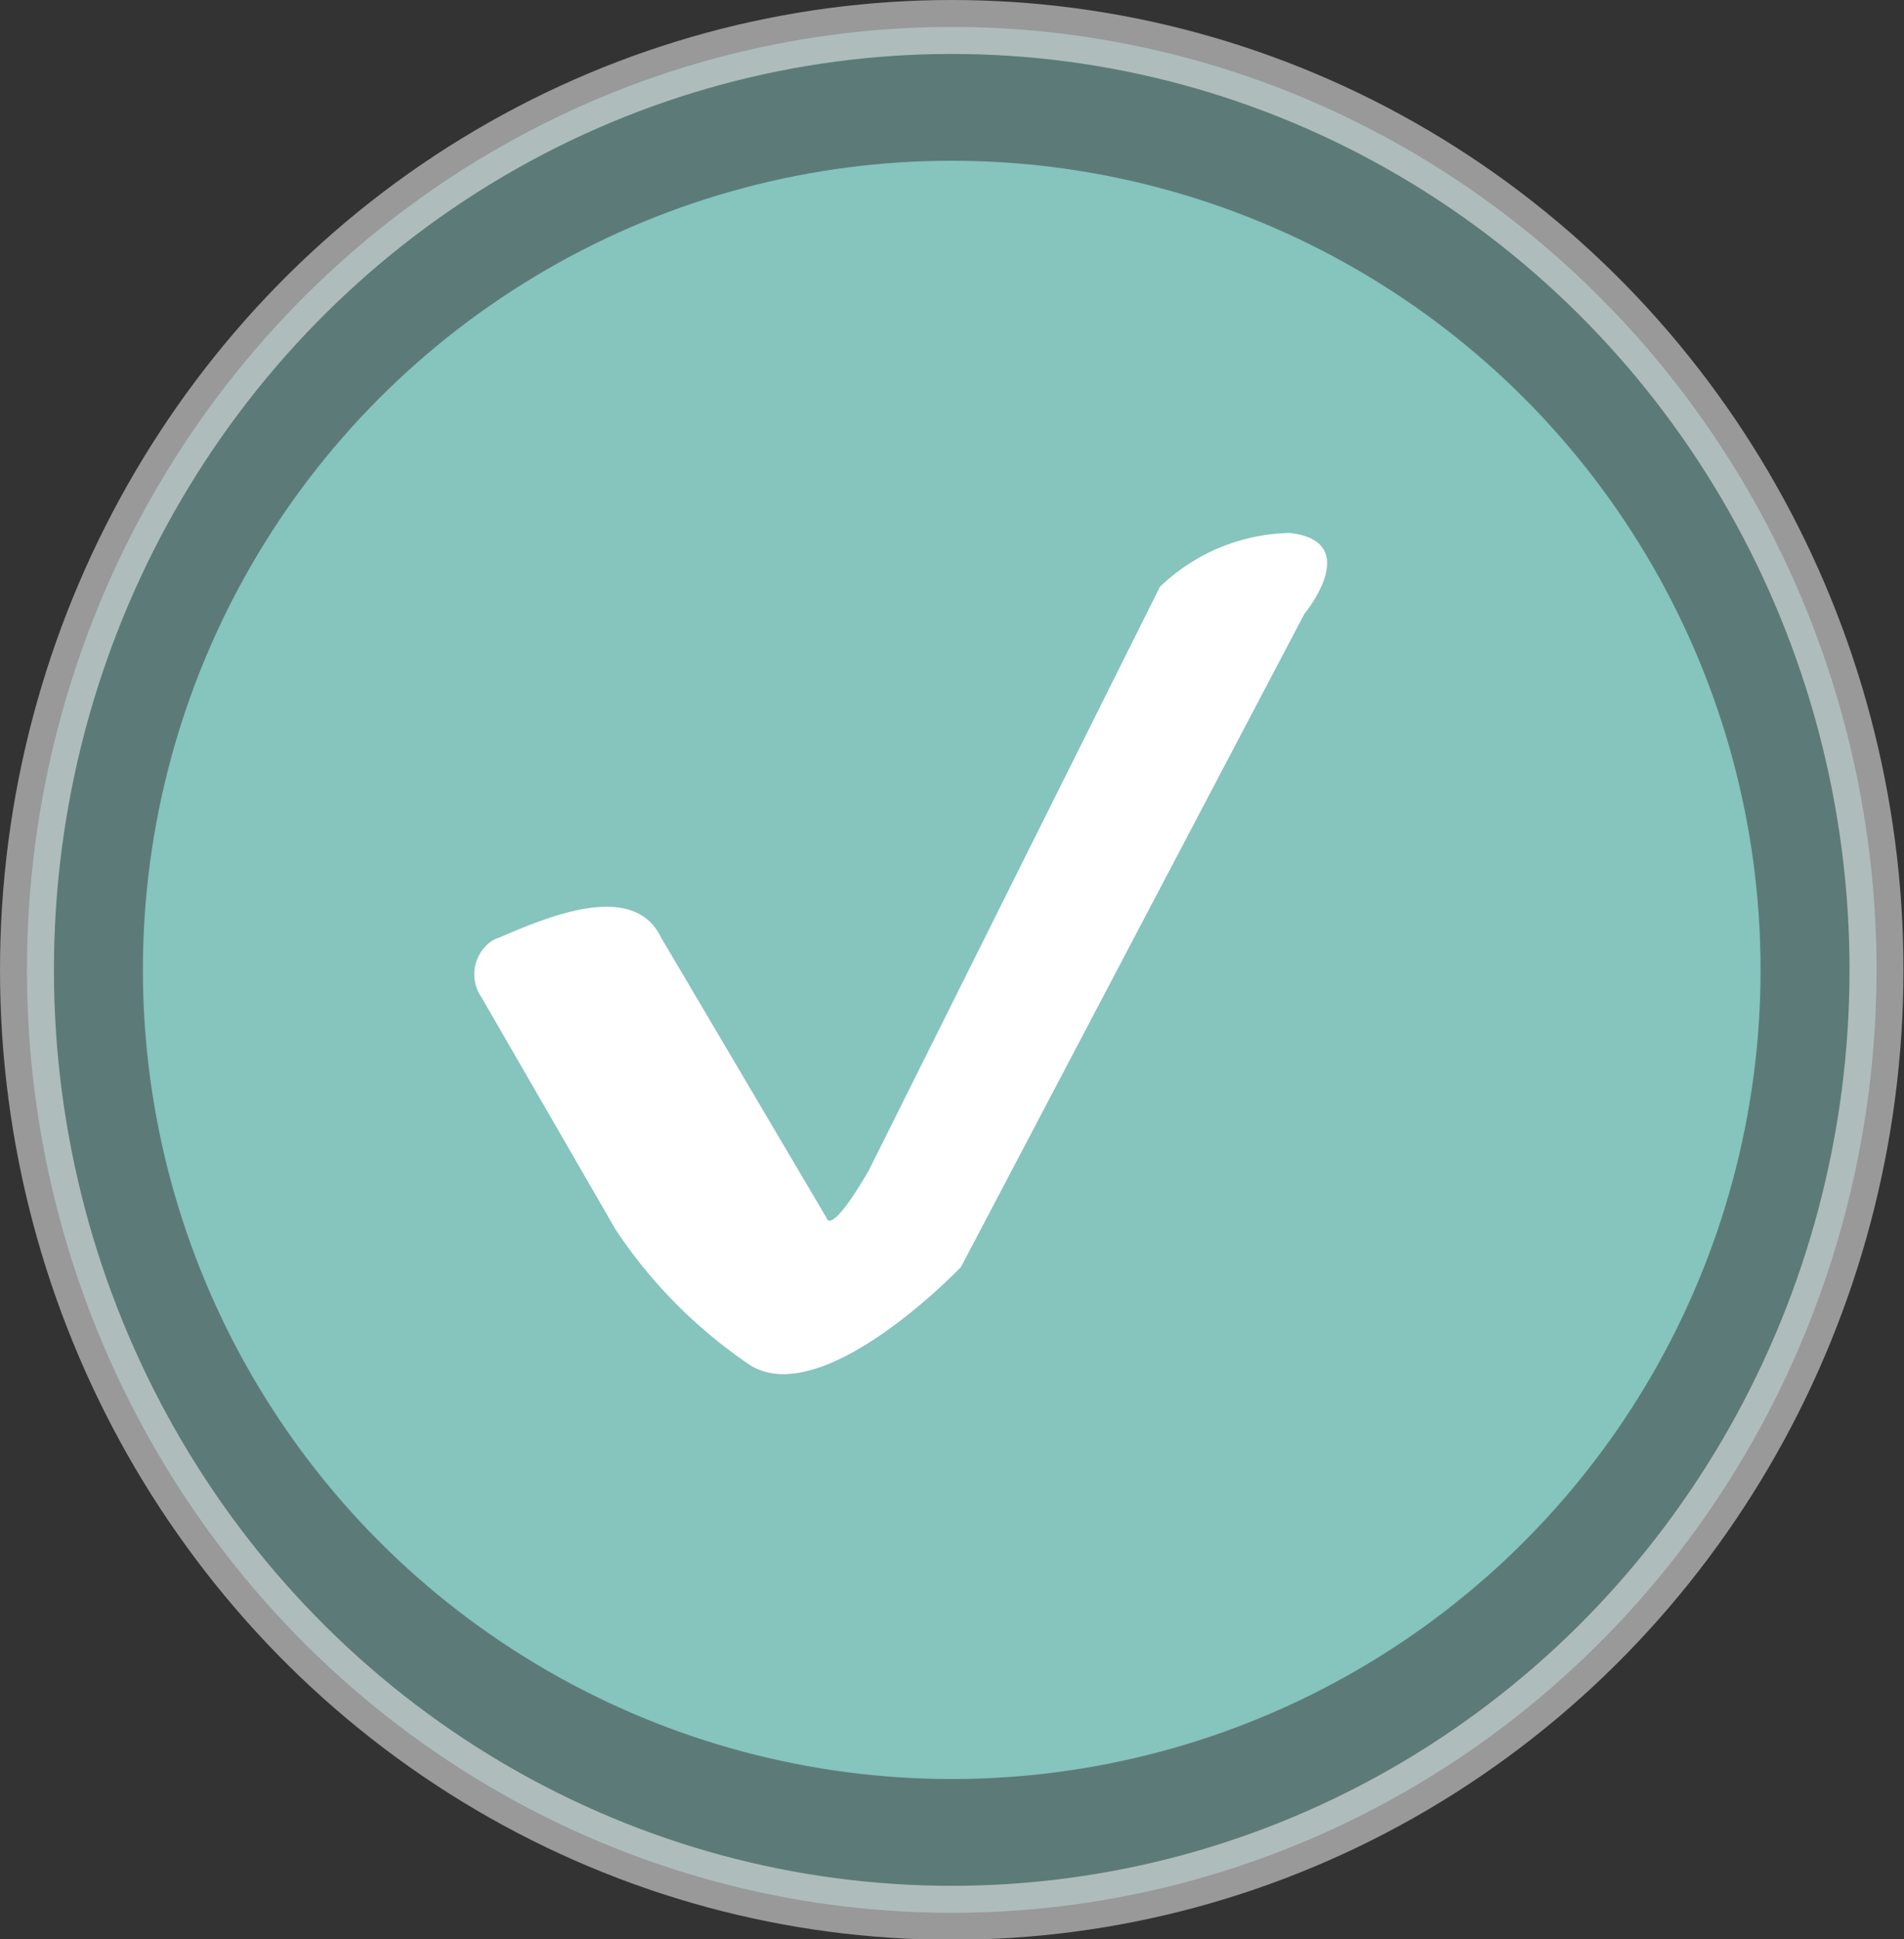
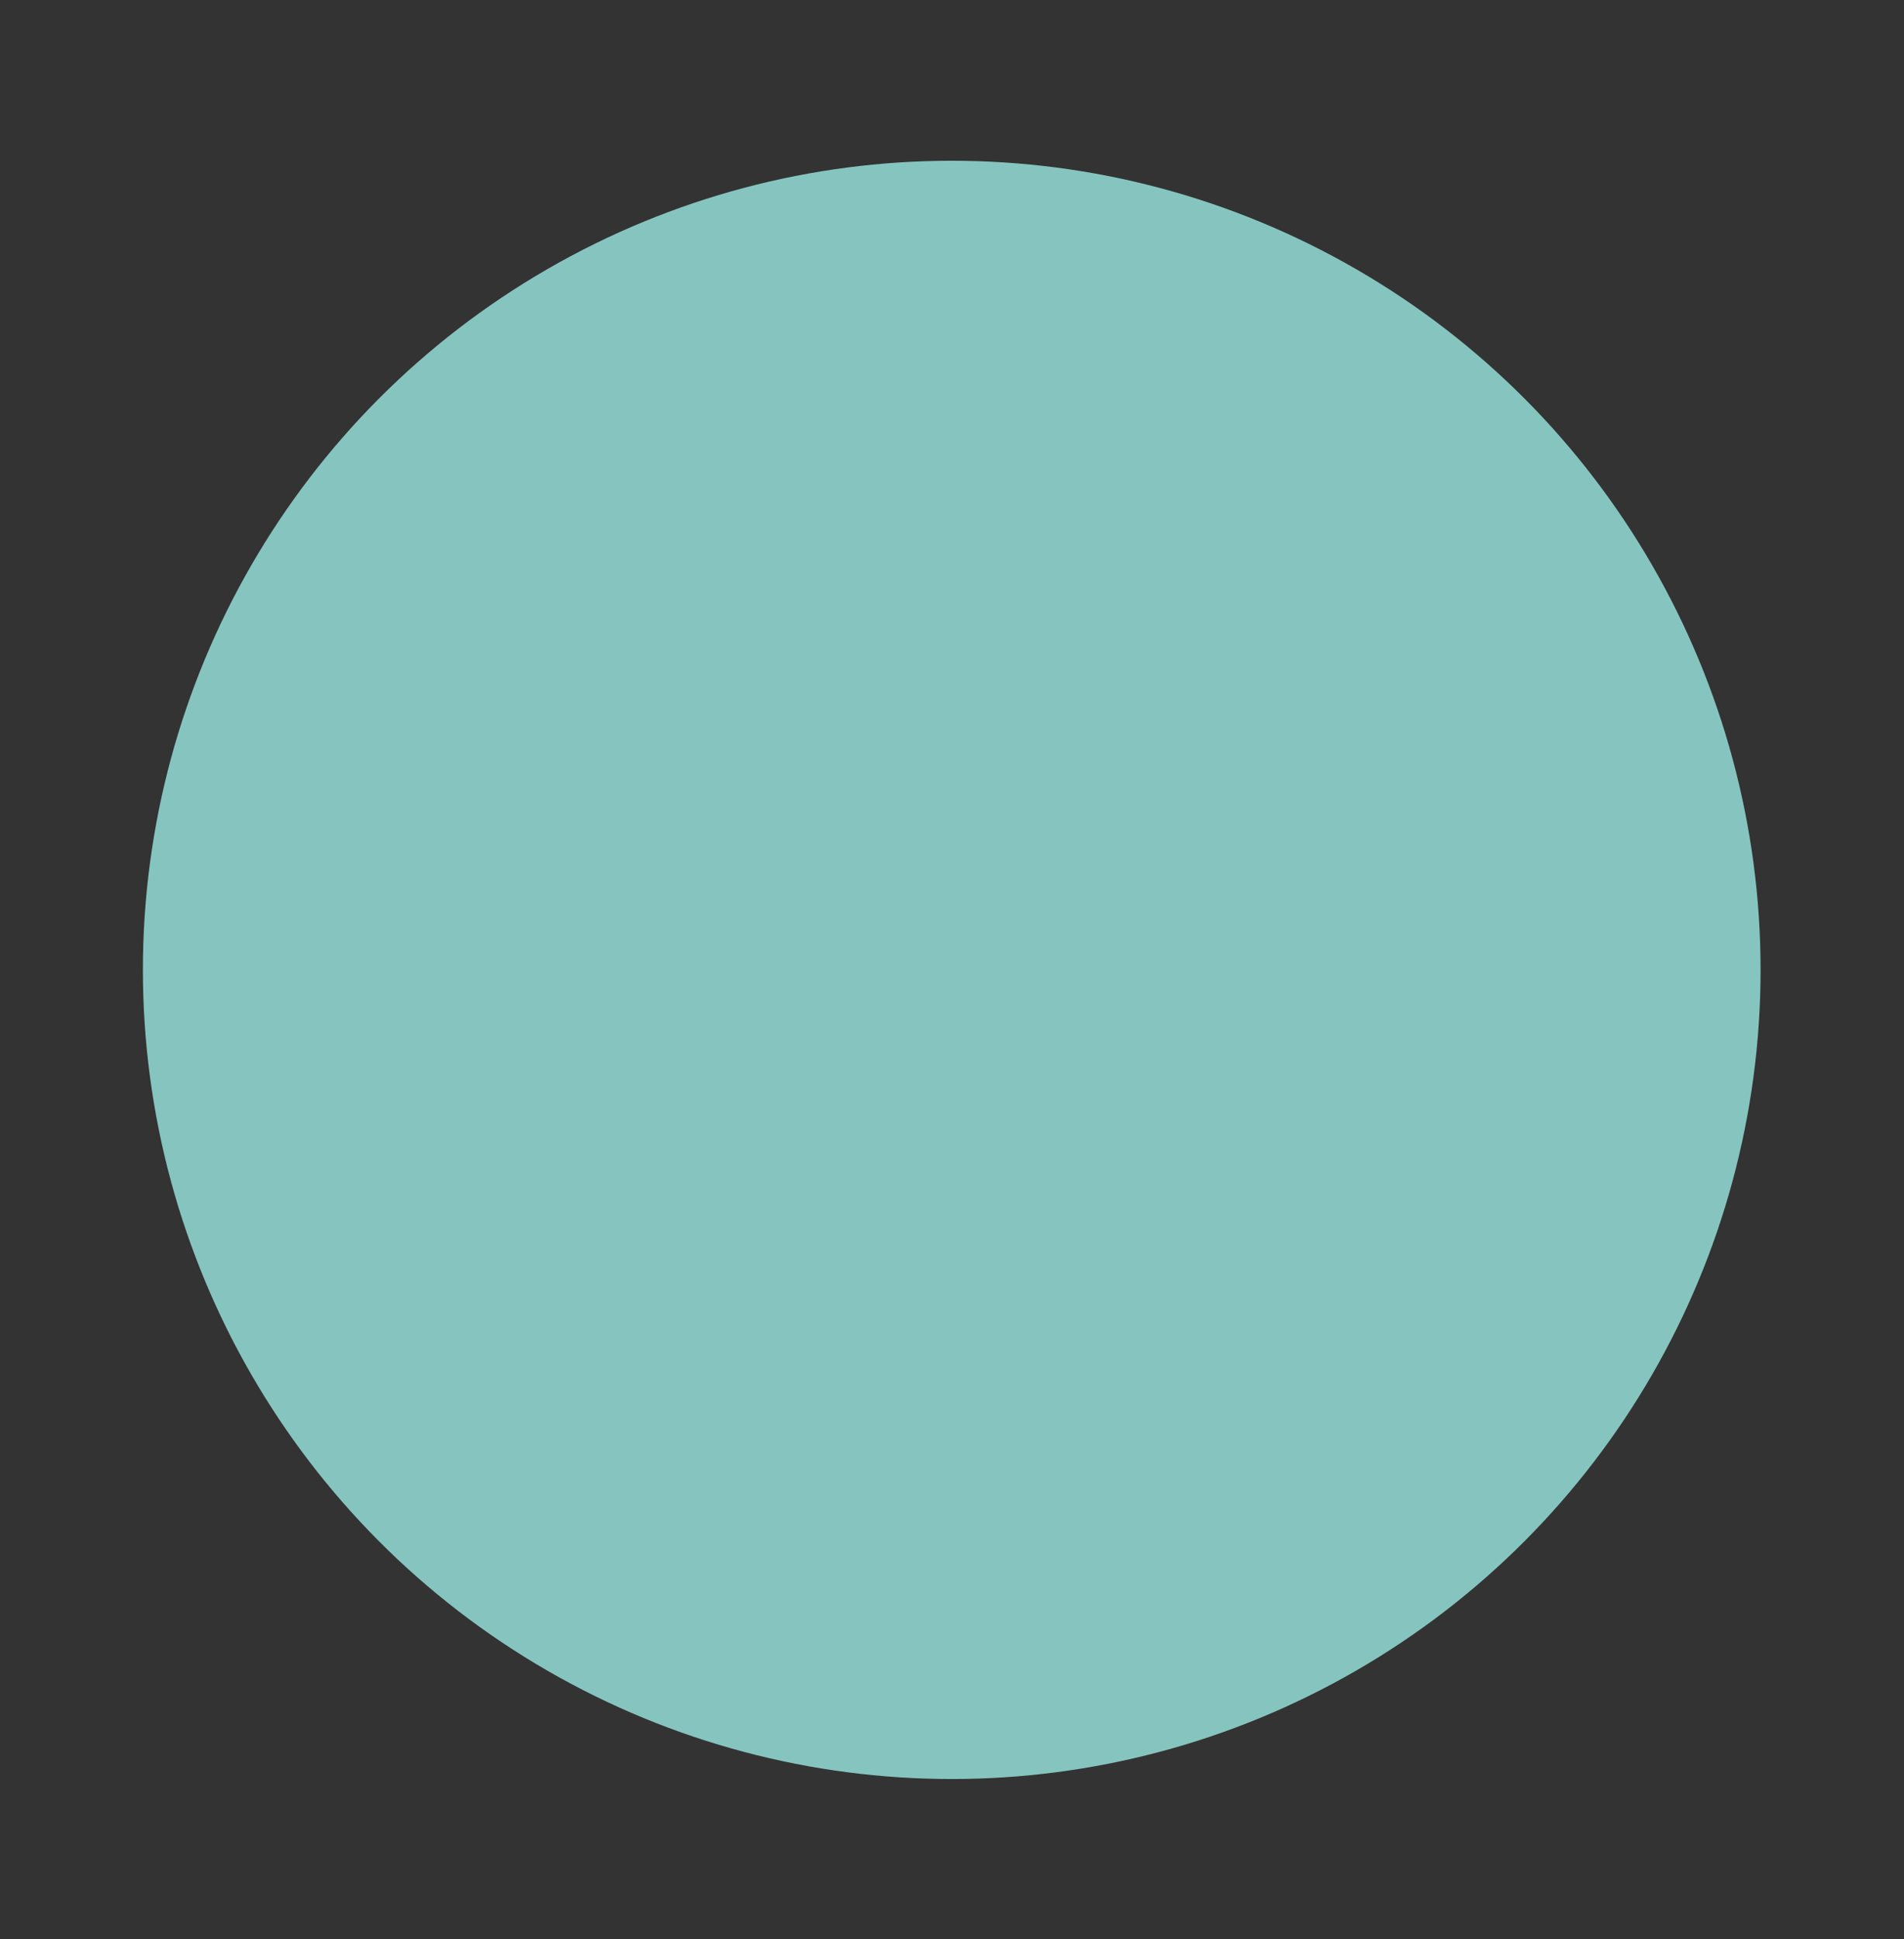
<svg xmlns="http://www.w3.org/2000/svg" viewBox="0 0 35.31 35.95">
  <rect x="0" y="0" width="35.31" height="35.95" fill="#333333" stroke="none" />
  <defs>
    <style>.cls-1,.cls-2{fill:#86c5bf;}.cls-2{stroke:#fff;stroke-miterlimit:10;opacity:0.5;isolation:isolate;}.cls-3{fill:#fff;}</style>
  </defs>
  <g id="Ebene_2" data-name="Ebene 2">
    <g id="Ebene_1-2" data-name="Ebene 1">
      <g id="Ebene_2-2" data-name="Ebene 2">
        <g id="Ebene_2-2-2" data-name="Ebene 2-2">
          <circle class="cls-1" cx="17.65" cy="17.98" r="15" />
-           <ellipse class="cls-2" cx="17.65" cy="17.98" rx="17.15" ry="17.48" />
-           <path class="cls-3" d="M11.42,22.8,8.93,18.49a.75.75,0,0,1,.13-1,.56.56,0,0,1,.2-.11c.85-.36,2.48-1.08,3,0l3.07,5.2s.06.36.78-.88l5.4-10.82a3.57,3.57,0,0,1,2.41-1c1.38.16.27,1.5.27,1.5L17.82,23.49s-2.52,2.64-3.89,1.83A9.12,9.12,0,0,1,11.42,22.8Z" />
        </g>
      </g>
    </g>
  </g>
</svg>